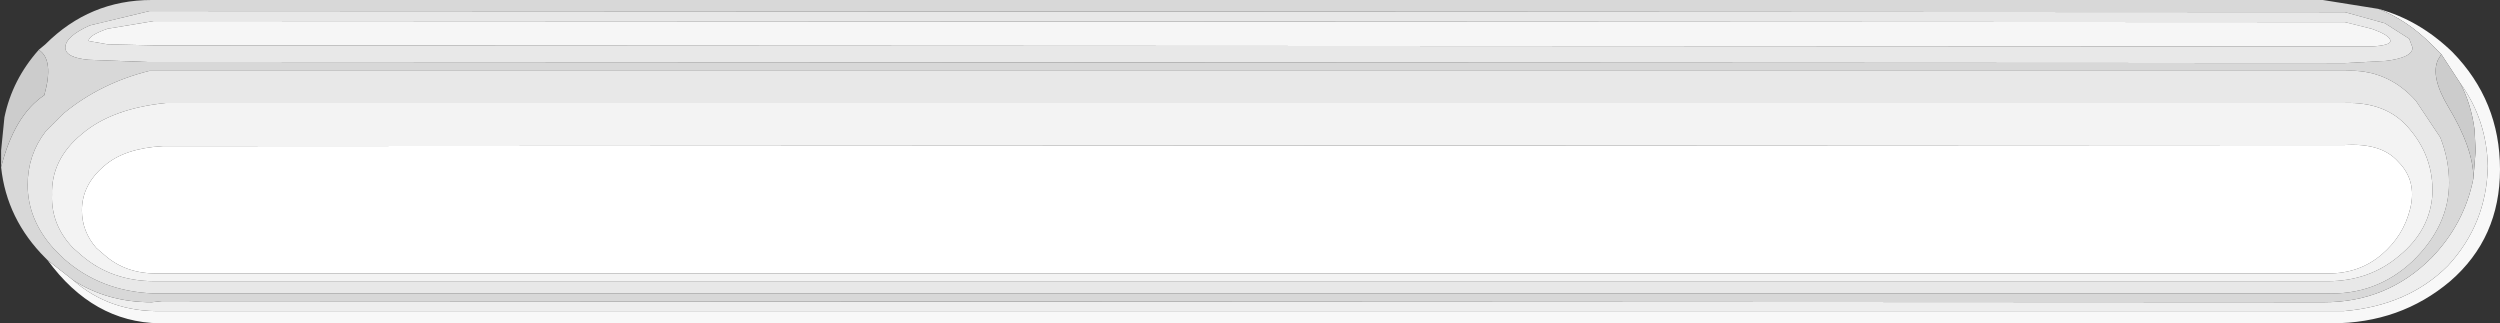
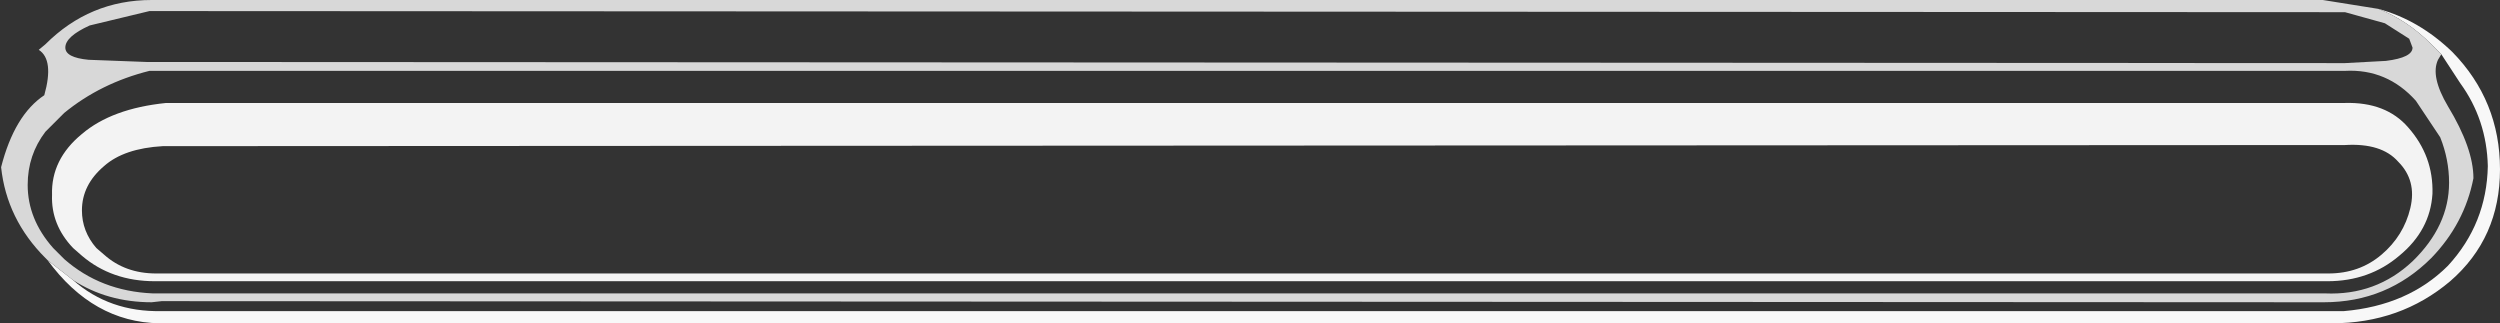
<svg xmlns="http://www.w3.org/2000/svg" height="14.6px" width="112.9px">
  <rect width="100%" height="100%" fill="#333333" stroke="none" />
  <g transform="matrix(1.0, 0.0, 0.0, 1.0, 57.85, 6.8)">
    <path d="M49.55 -6.4 Q51.4 -5.9 52.9 -4.45 55.05 -2.25 55.05 0.85 55.05 3.95 52.8 5.9 50.55 7.8 47.45 7.8 L47.0 7.8 -50.55 7.8 -50.65 7.8 Q-53.65 7.75 -55.7 4.95 L-54.55 5.85 Q-52.9 7.3 -50.55 7.25 L47.0 7.25 48.0 7.25 Q50.9 7.0 52.7 5.2 54.45 3.3 54.5 0.7 54.45 -1.4 53.25 -3.05 L52.4 -4.35 51.95 -4.8 Q50.85 -5.9 49.55 -6.4" fill="#f8f8f8" fill-rule="evenodd" stroke="none" />
-     <path d="M53.25 -3.05 Q54.45 -1.4 54.5 0.7 54.45 3.3 52.7 5.2 50.9 7.0 48.0 7.25 L47.0 7.25 -50.55 7.25 Q-52.9 7.3 -54.55 5.85 -53.0 6.85 -51.0 6.85 L-50.55 6.8 47.0 6.85 47.1 6.85 Q49.95 6.85 51.95 4.85 53.45 3.3 53.85 1.25 L53.95 0.0 53.9 -0.95 Q53.75 -2.1 53.25 -3.05" fill="#eeeeee" fill-rule="evenodd" stroke="none" />
    <path d="M-56.1 -4.55 L-55.8 -4.8 Q-53.8 -6.8 -51.0 -6.8 L47.05 -6.8 49.55 -6.4 Q50.85 -5.9 51.95 -4.8 L52.4 -4.35 52.25 -4.1 Q51.9 -3.35 52.7 -2.0 53.85 -0.1 53.85 1.25 53.45 3.3 51.95 4.85 49.95 6.85 47.1 6.85 L47.0 6.85 -50.55 6.8 -51.0 6.85 Q-53.0 6.85 -54.55 5.85 L-55.7 4.95 -55.8 4.85 Q-57.55 3.1 -57.8 0.75 -57.2 -1.6 -55.85 -2.5 -55.4 -4.1 -56.1 -4.55 M48.05 -6.25 L-51.1 -6.3 -53.8 -5.65 Q-54.9 -5.15 -54.9 -4.65 -54.9 -4.2 -53.85 -4.1 L-51.2 -4.0 -51.1 -4.0 48.05 -3.95 49.9 -4.05 Q51.1 -4.2 51.1 -4.65 L50.95 -5.05 49.85 -5.75 48.05 -6.25 M48.05 -3.6 L-51.1 -3.6 Q-53.3 -3.05 -54.95 -1.7 L-55.8 -0.85 Q-56.6 0.2 -56.6 1.55 -56.6 3.1 -55.45 4.4 L-54.95 4.9 Q-53.3 6.35 -50.95 6.45 L-50.55 6.45 47.0 6.45 47.15 6.45 Q49.45 6.55 51.1 5.0 52.75 3.4 52.75 1.45 52.75 0.4 52.35 -0.6 L51.25 -2.25 Q49.95 -3.7 48.05 -3.6" fill="#d8d8d8" fill-rule="evenodd" stroke="none" />
-     <path d="M-57.8 0.75 L-57.8 0.0 -57.65 -1.5 Q-57.3 -3.2 -56.1 -4.55 -55.4 -4.1 -55.85 -2.5 -57.2 -1.6 -57.8 0.75 M52.4 -4.35 L53.25 -3.05 Q53.75 -2.1 53.9 -0.95 L53.95 0.0 53.85 1.25 Q53.85 -0.1 52.7 -2.0 51.9 -3.35 52.25 -4.1 L52.4 -4.35" fill="#cccccc" fill-rule="evenodd" stroke="none" />
-     <path d="M48.05 -6.25 L49.85 -5.75 50.95 -5.05 51.1 -4.65 Q51.1 -4.2 49.9 -4.05 L48.05 -3.95 -51.1 -4.0 -51.2 -4.0 -53.85 -4.1 Q-54.9 -4.2 -54.9 -4.65 -54.9 -5.15 -53.8 -5.65 L-51.1 -6.3 48.05 -6.25 M49.25 -4.7 Q50.1 -4.75 50.1 -4.95 50.1 -5.2 49.25 -5.5 L48.05 -5.8 -50.9 -5.85 -53.0 -5.5 Q-53.85 -5.2 -53.85 -4.95 L-53.0 -4.8 -50.9 -4.75 48.05 -4.7 49.25 -4.7 M48.05 -3.6 Q49.95 -3.7 51.25 -2.25 L52.35 -0.6 Q52.75 0.4 52.75 1.45 52.75 3.4 51.1 5.0 49.45 6.55 47.15 6.45 L47.0 6.45 -50.55 6.45 -50.95 6.45 Q-53.3 6.35 -54.95 4.9 L-55.45 4.4 Q-56.6 3.1 -56.6 1.55 -56.6 0.2 -55.8 -0.85 L-54.95 -1.7 Q-53.3 -3.05 -51.1 -3.6 L48.05 -3.6 M48.05 -2.15 L-50.35 -2.15 Q-52.8 -1.9 -54.15 -0.75 -55.55 0.4 -55.5 2.0 -55.55 3.35 -54.55 4.4 L-54.15 4.75 Q-52.8 5.9 -50.85 5.9 L47.25 5.9 Q49.15 5.9 50.5 4.75 51.9 3.6 52.0 1.95 52.05 0.25 50.9 -1.05 49.9 -2.2 48.05 -2.15" fill="#e8e8e8" fill-rule="evenodd" stroke="none" />
-     <path d="M49.25 -4.7 L48.05 -4.7 -50.9 -4.75 -53.0 -4.8 -53.85 -4.95 Q-53.85 -5.2 -53.0 -5.5 L-50.9 -5.85 48.05 -5.8 49.25 -5.5 Q50.1 -5.2 50.1 -4.95 50.1 -4.75 49.25 -4.7" fill="#f6f6f6" fill-rule="evenodd" stroke="none" />
    <path d="M47.8 -0.25 L-50.5 -0.2 Q-52.25 -0.1 -53.15 0.7 -54.15 1.55 -54.15 2.7 -54.15 3.65 -53.5 4.4 L-53.15 4.7 Q-52.2 5.55 -50.8 5.55 L47.0 5.55 47.3 5.55 Q48.7 5.55 49.7 4.7 50.7 3.85 51.0 2.6 51.3 1.35 50.45 0.5 49.7 -0.35 48.05 -0.25 L47.8 -0.25 M48.05 -2.15 Q49.9 -2.2 50.9 -1.05 52.05 0.25 52.0 1.95 51.9 3.6 50.5 4.75 49.15 5.9 47.25 5.9 L-50.85 5.9 Q-52.8 5.9 -54.15 4.75 L-54.55 4.4 Q-55.55 3.35 -55.5 2.0 -55.55 0.4 -54.15 -0.75 -52.8 -1.9 -50.35 -2.15 L48.05 -2.15" fill="#f3f3f3" fill-rule="evenodd" stroke="none" />
-     <path d="M47.8 -0.25 L48.05 -0.25 Q49.7 -0.35 50.45 0.5 51.3 1.35 51.0 2.6 50.7 3.85 49.7 4.7 48.7 5.55 47.3 5.55 L47.0 5.55 -50.8 5.55 Q-52.2 5.55 -53.15 4.7 L-53.5 4.4 Q-54.15 3.65 -54.15 2.7 -54.15 1.55 -53.15 0.7 -52.25 -0.1 -50.5 -0.2 L47.8 -0.25" fill="#ffffff" fill-rule="evenodd" stroke="none" />
  </g>
</svg>